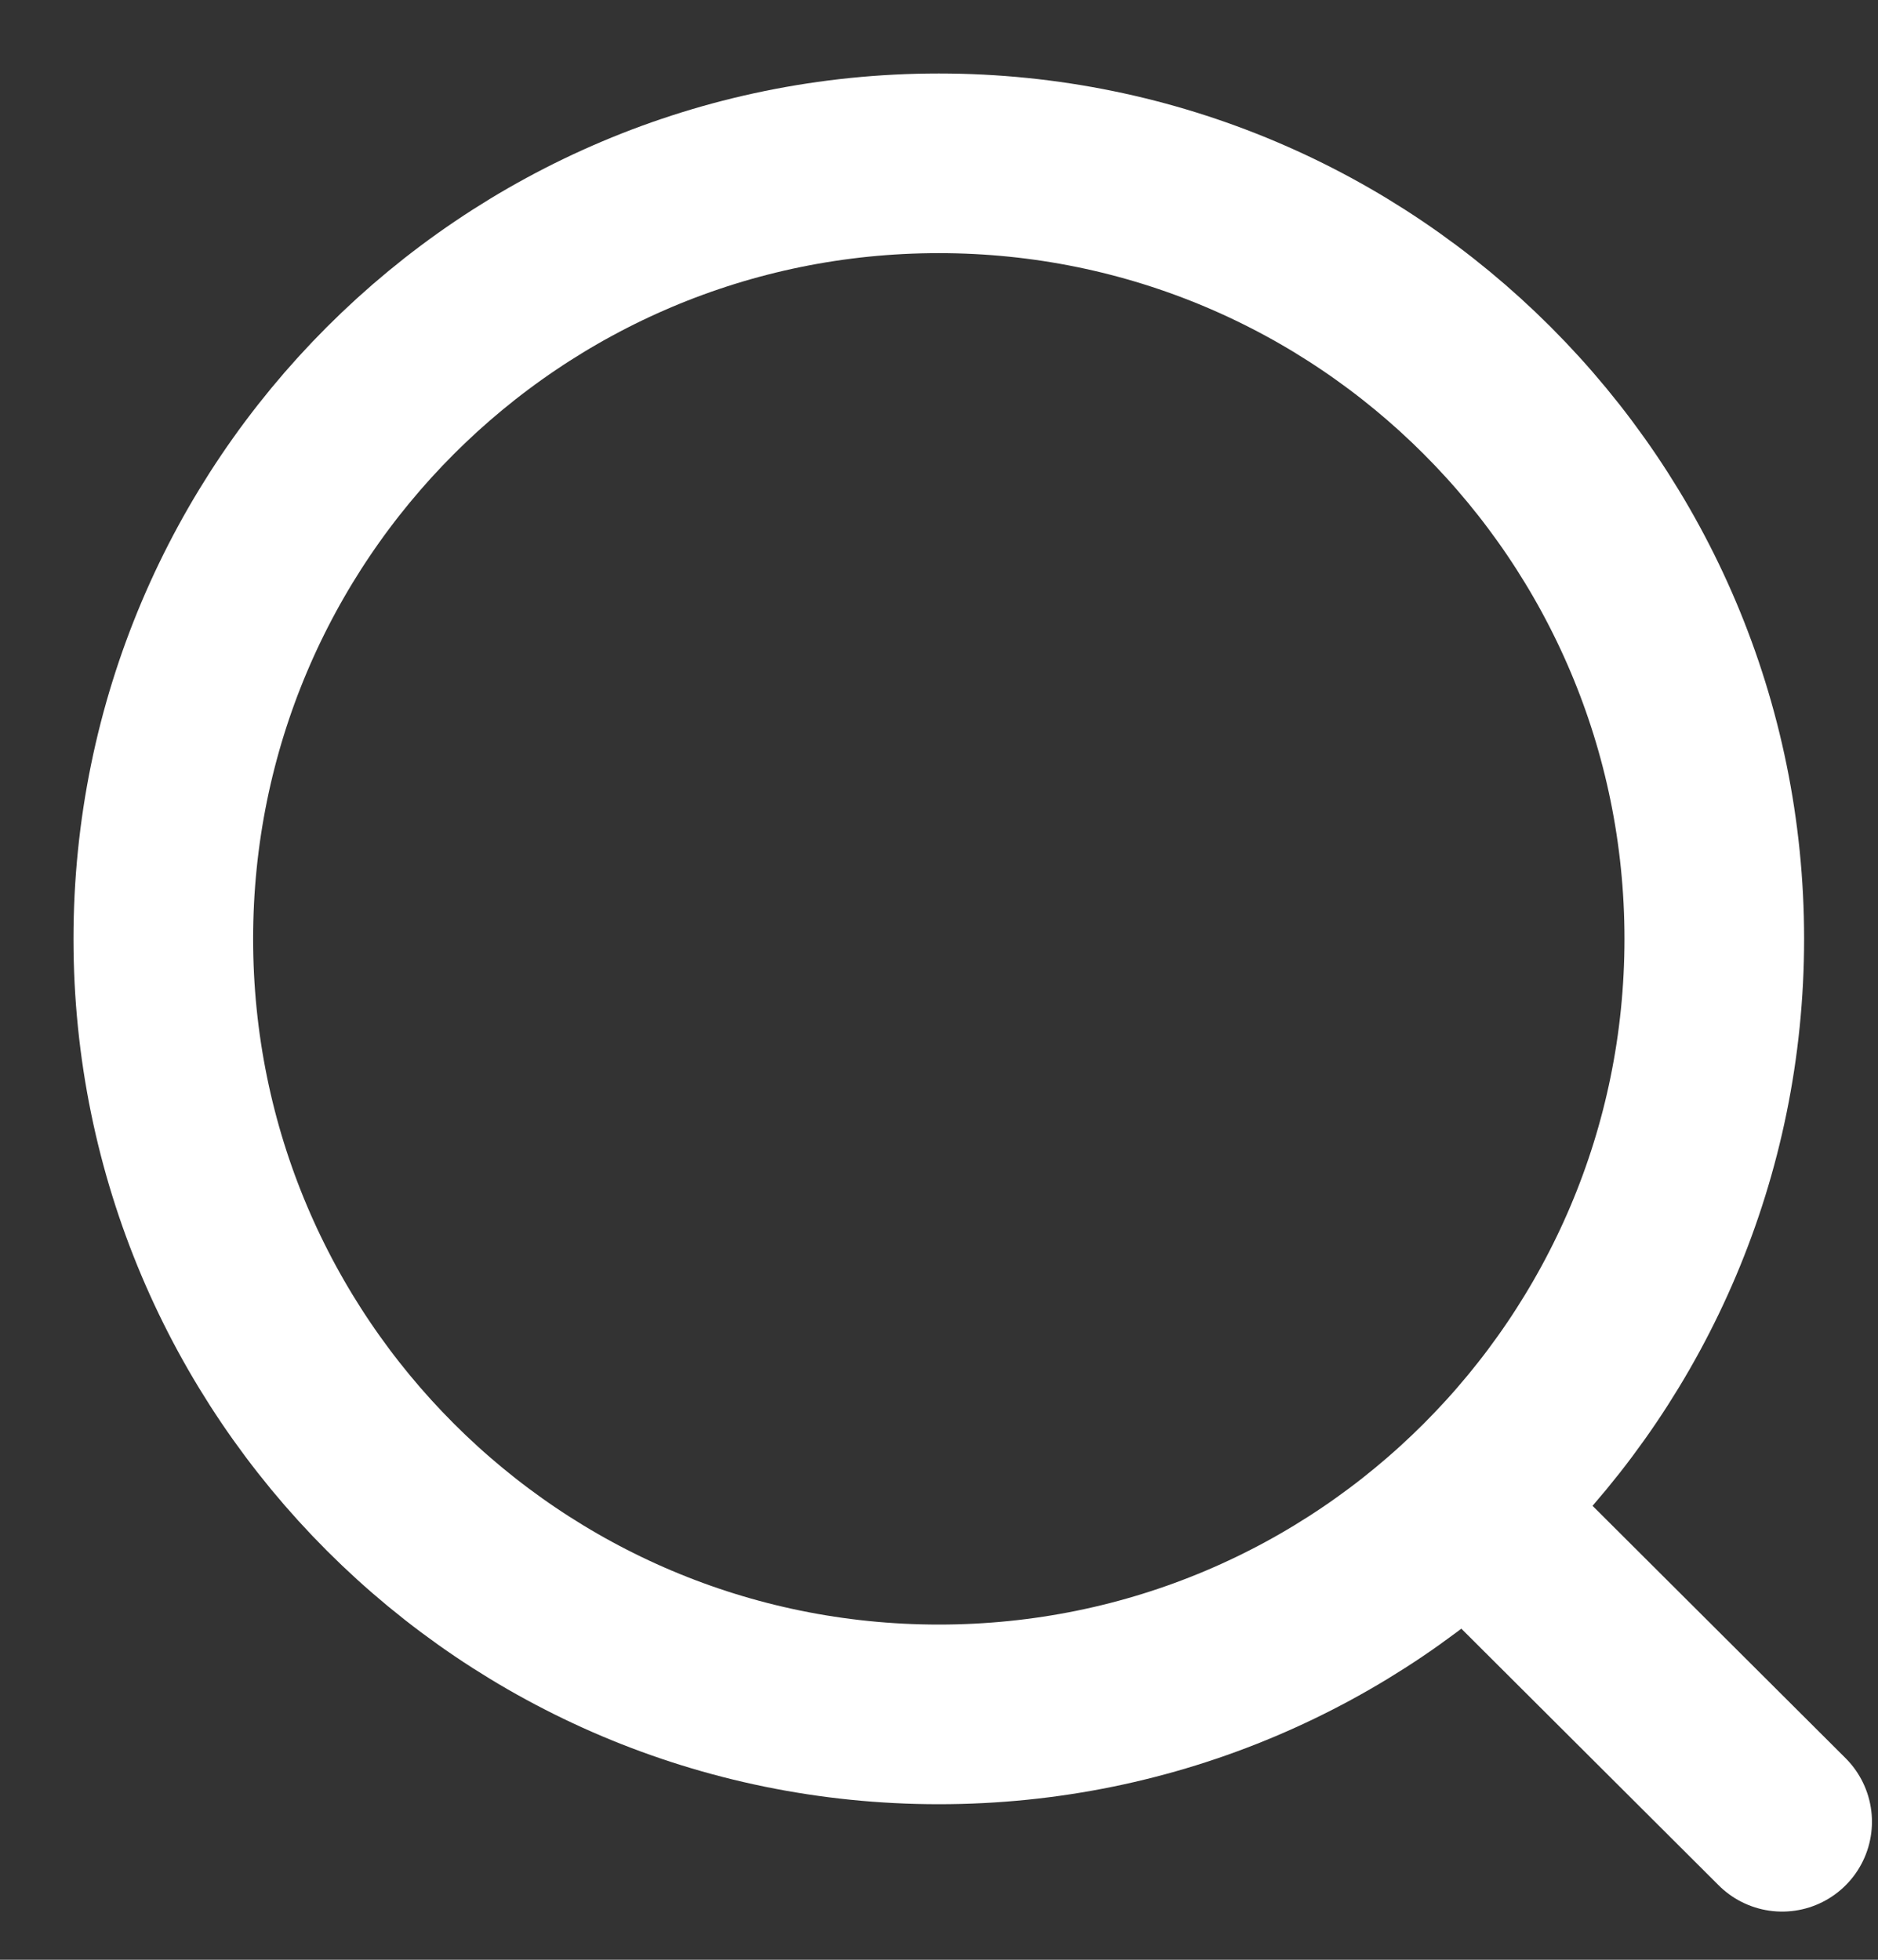
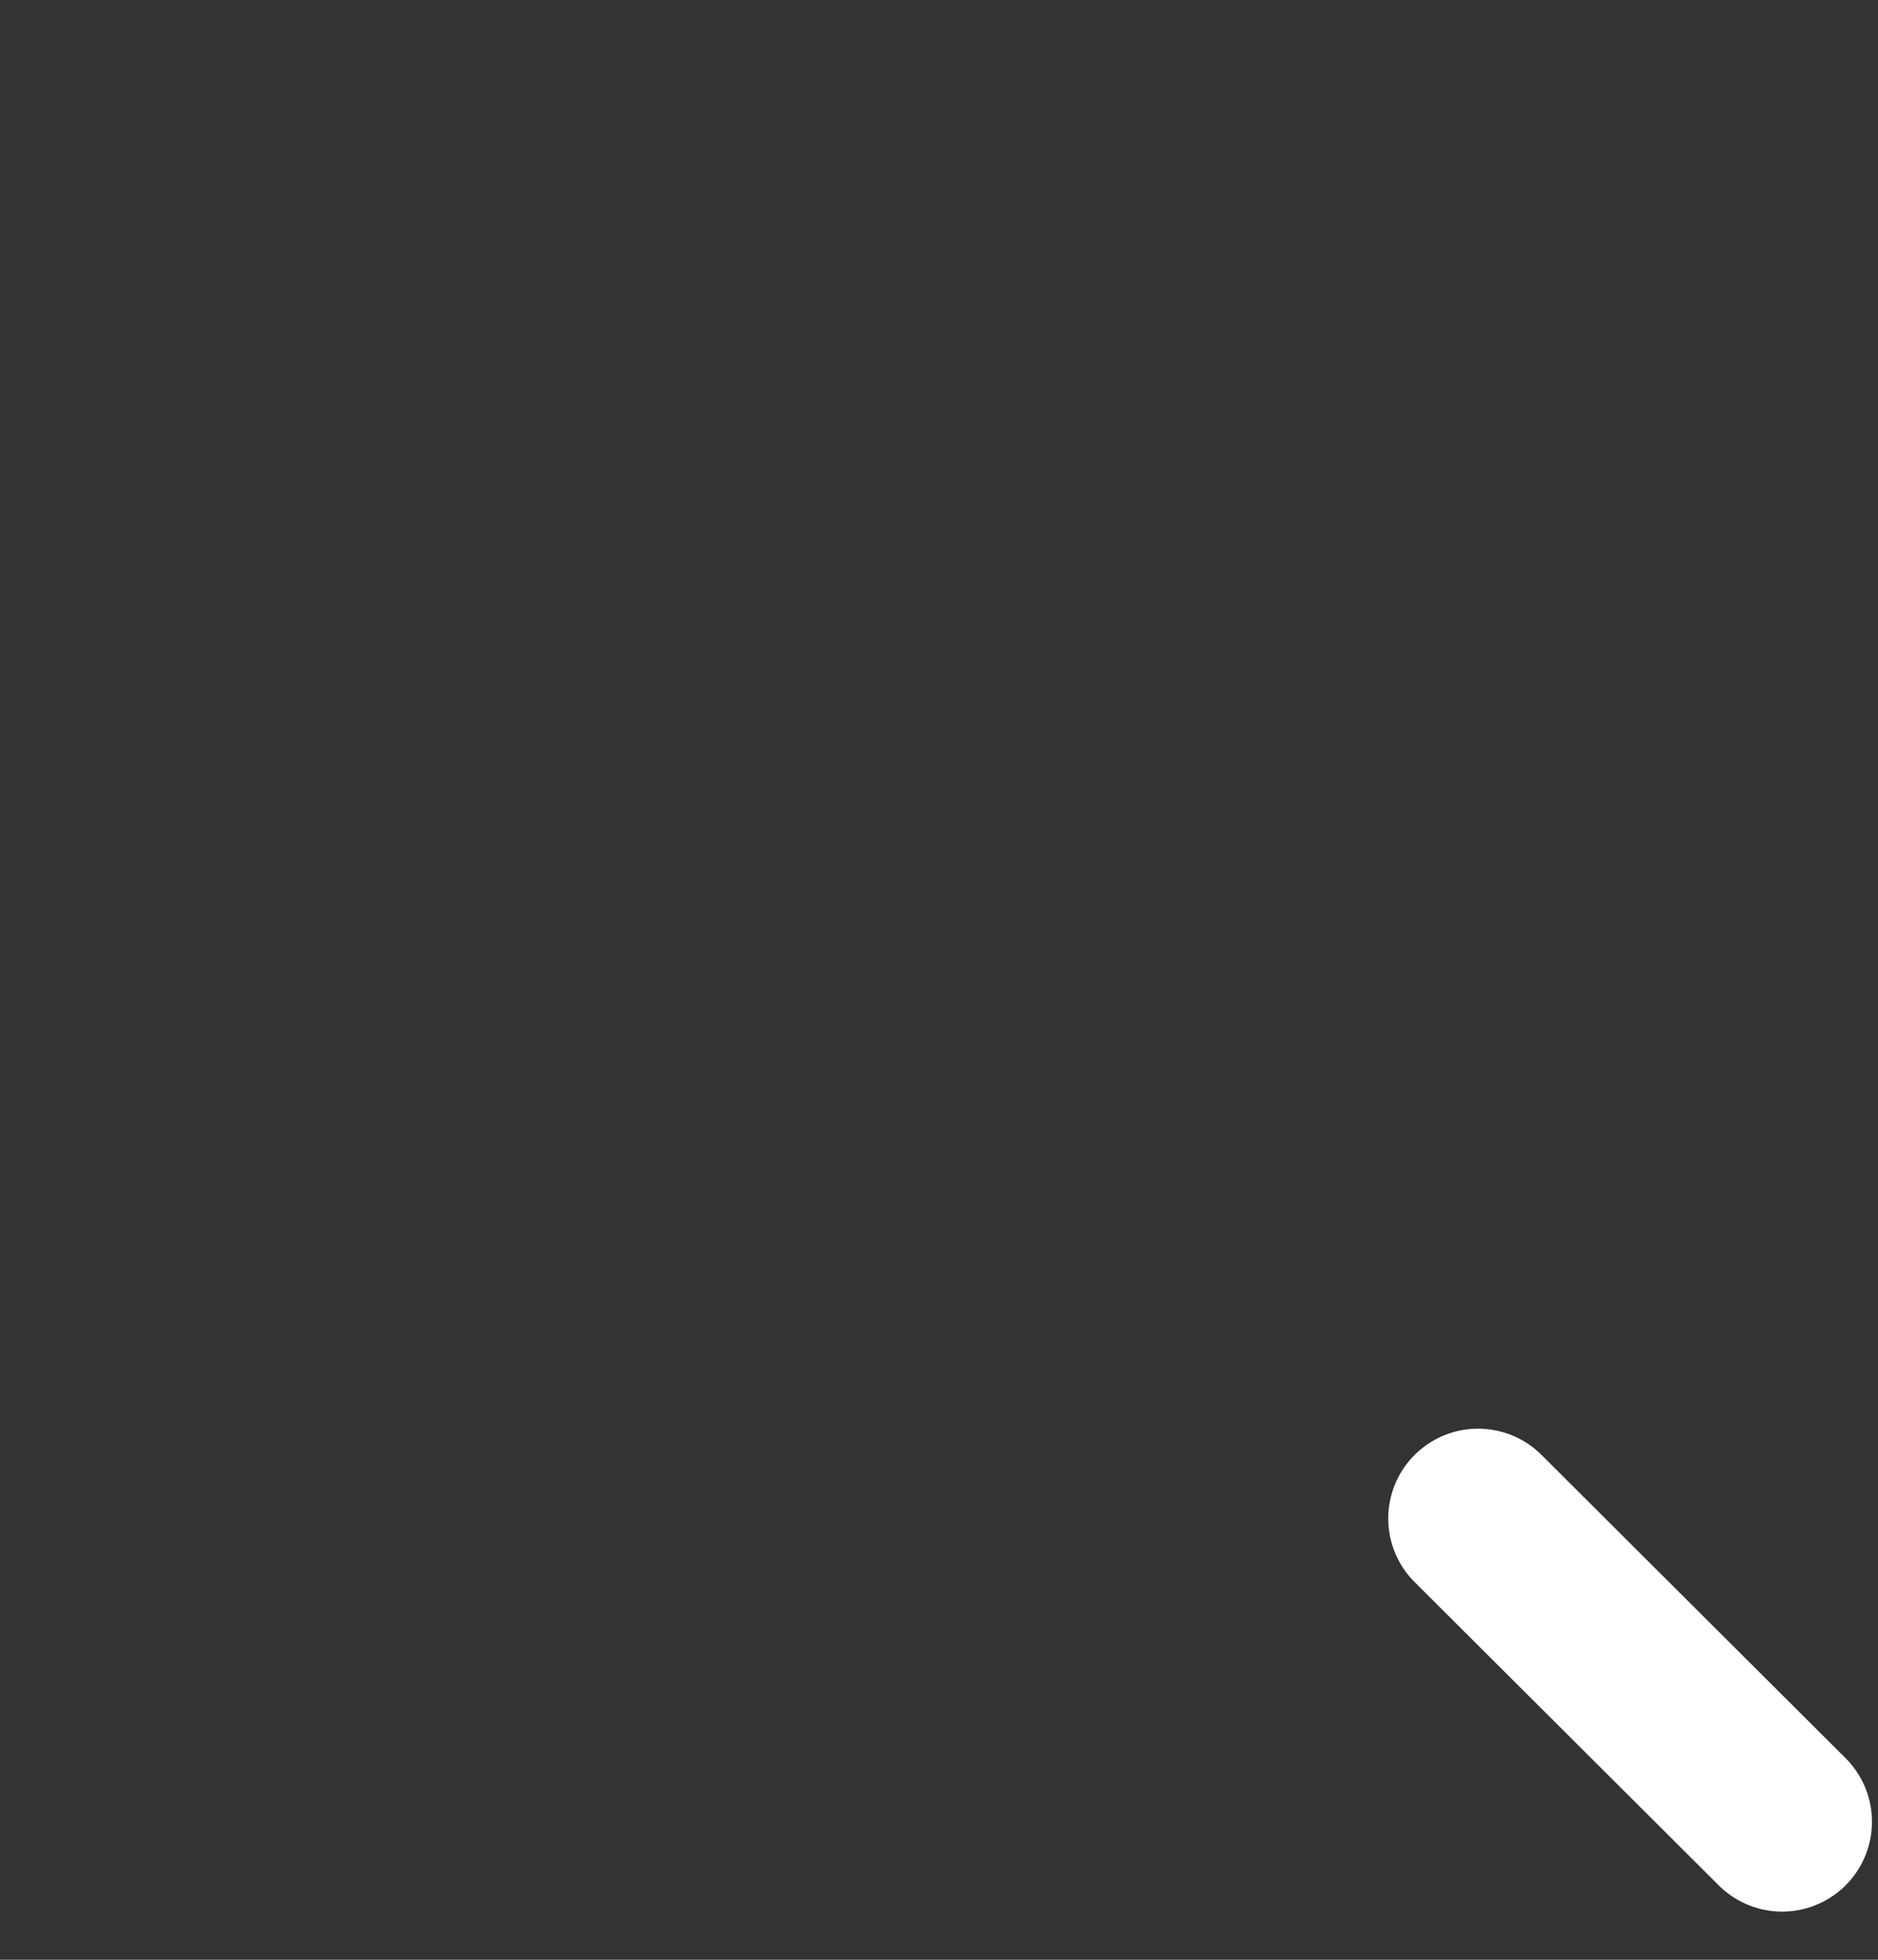
<svg xmlns="http://www.w3.org/2000/svg" width="23" height="24" viewBox="0 0 23 24" fill="none">
  <rect x="0" y="0" width="23" height="24" fill="#333333" stroke="none" />
-   <path d="M11.498 20.995C16.743 20.995 20.995 16.743 20.995 11.498C20.995 6.252 16.743 2 11.498 2C6.252 2 2 6.252 2 11.498C2 16.743 6.252 20.995 11.498 20.995Z" stroke="white" stroke-width="2.2" stroke-linecap="round" stroke-linejoin="round" />
  <path d="M18.102 18.596L21.826 22.31" stroke="white" stroke-width="2.2" stroke-linecap="round" stroke-linejoin="round" />
</svg>